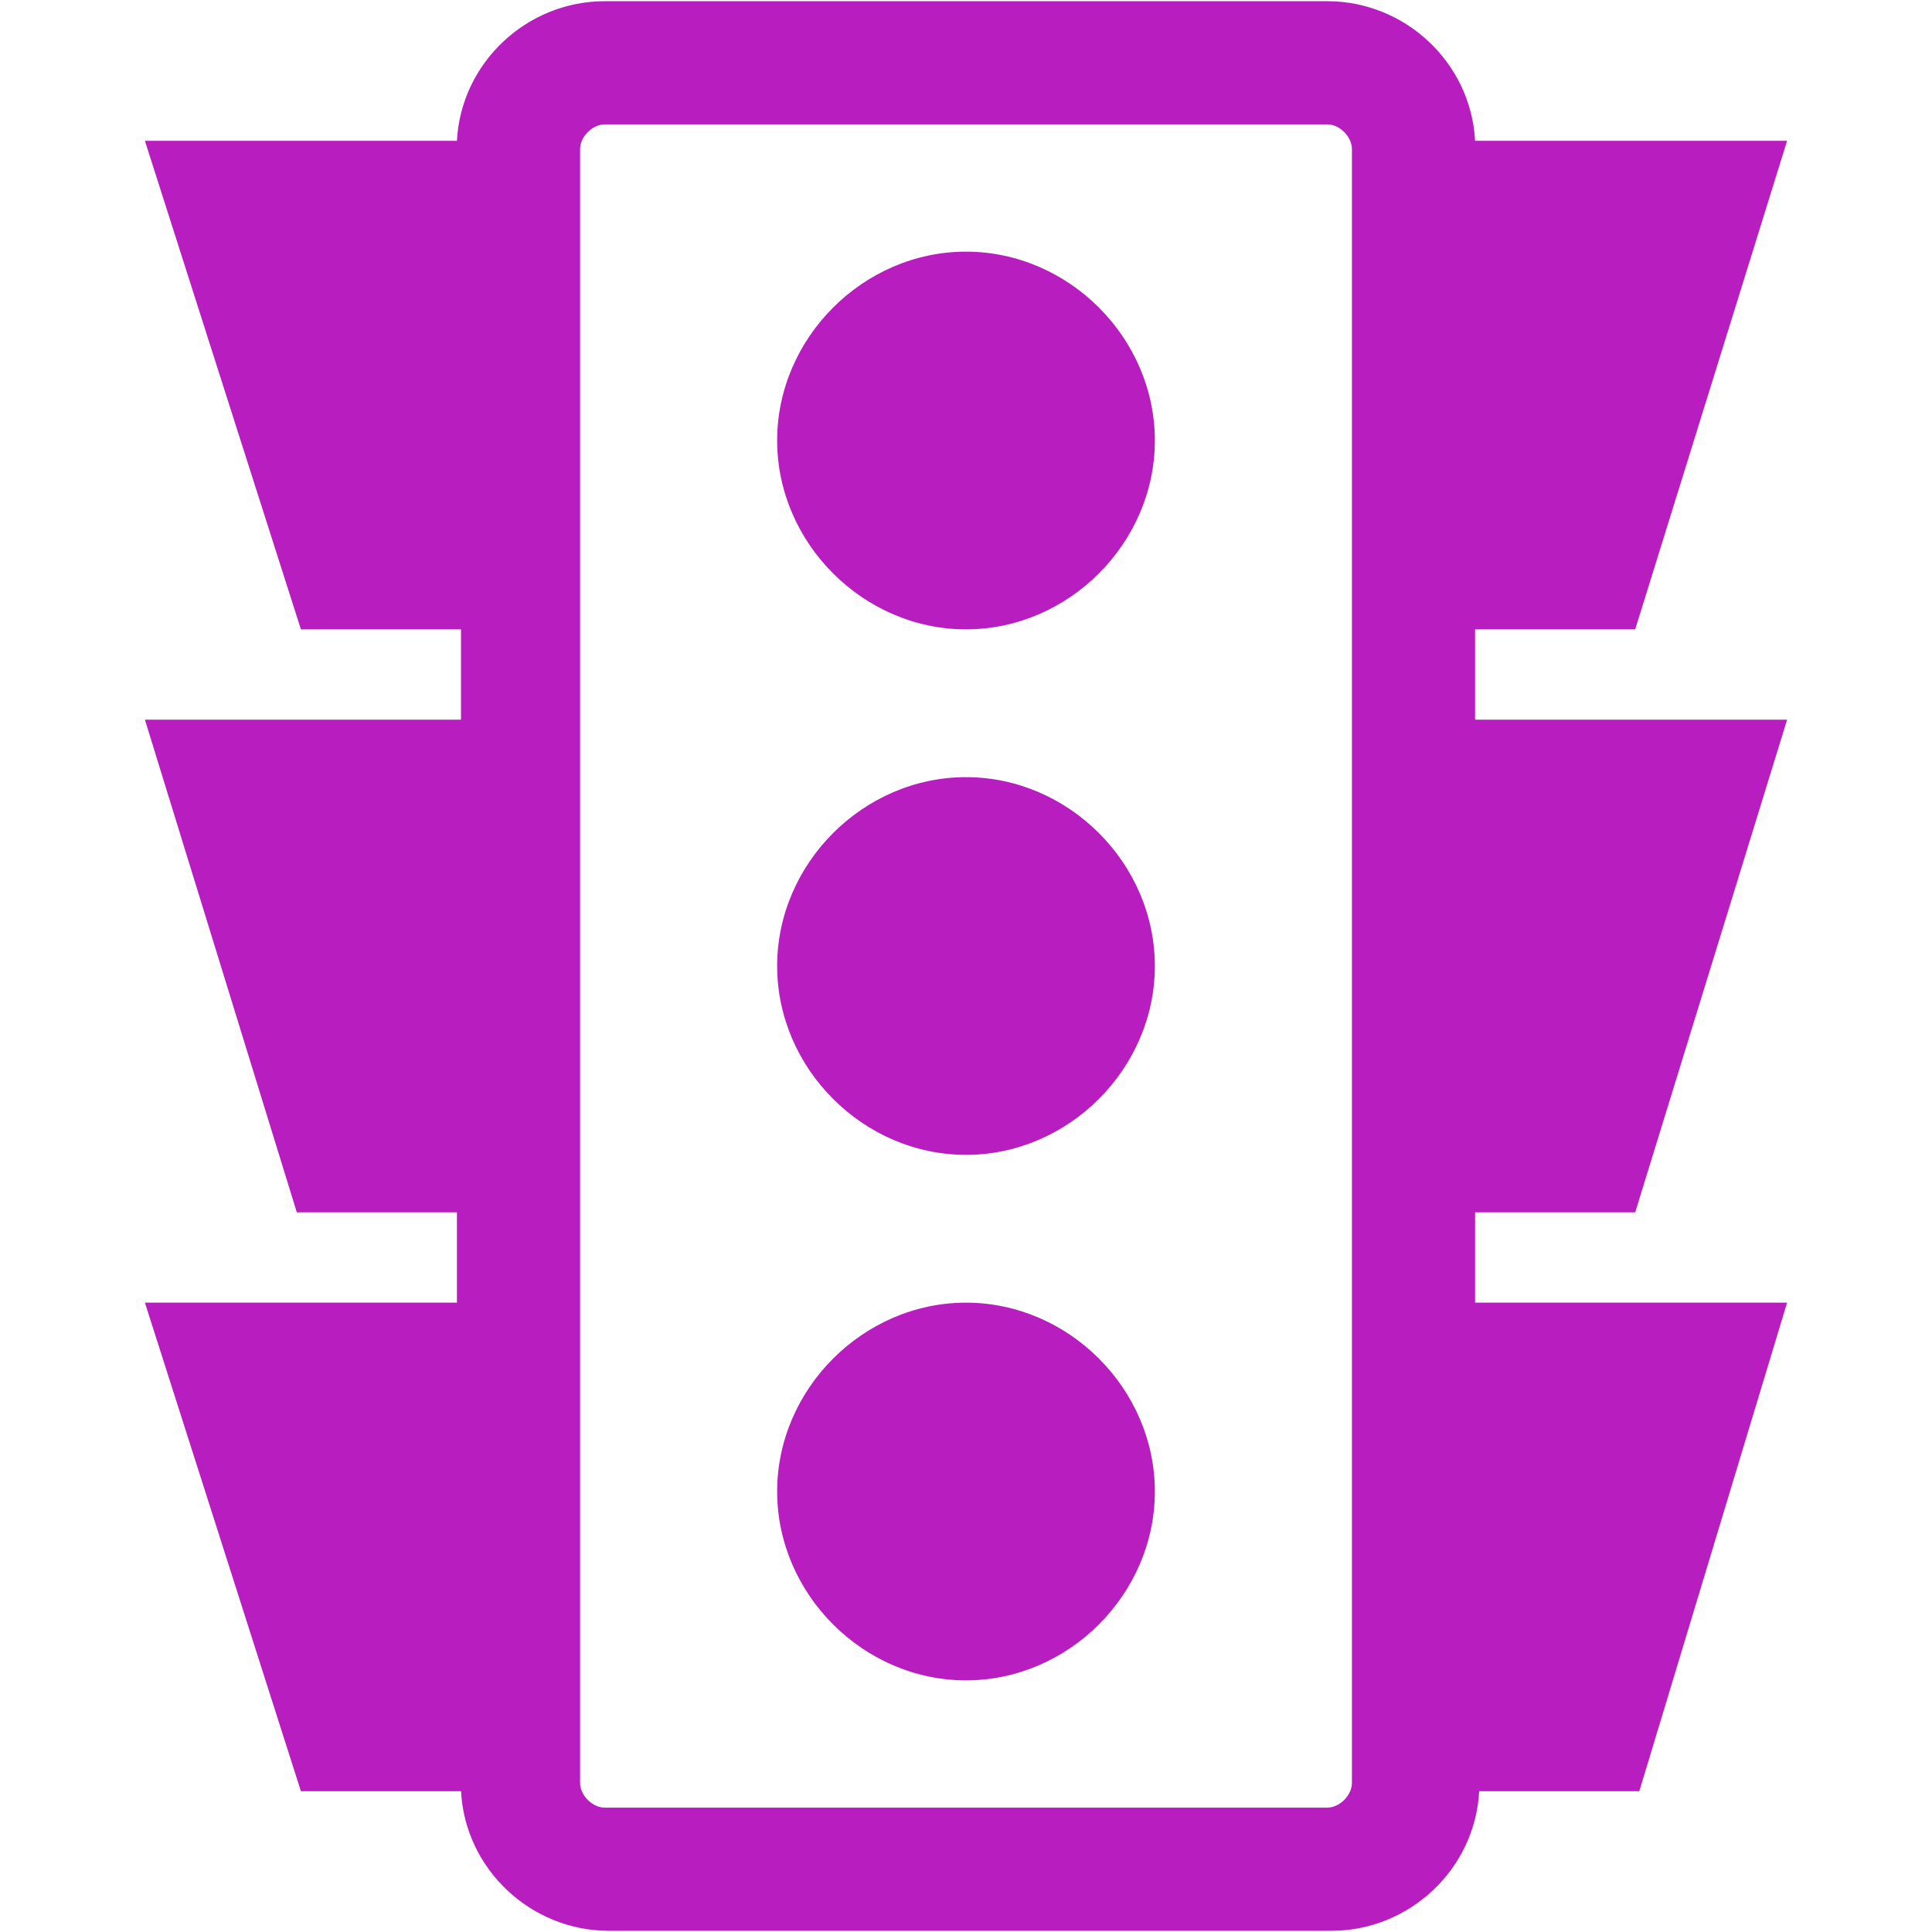
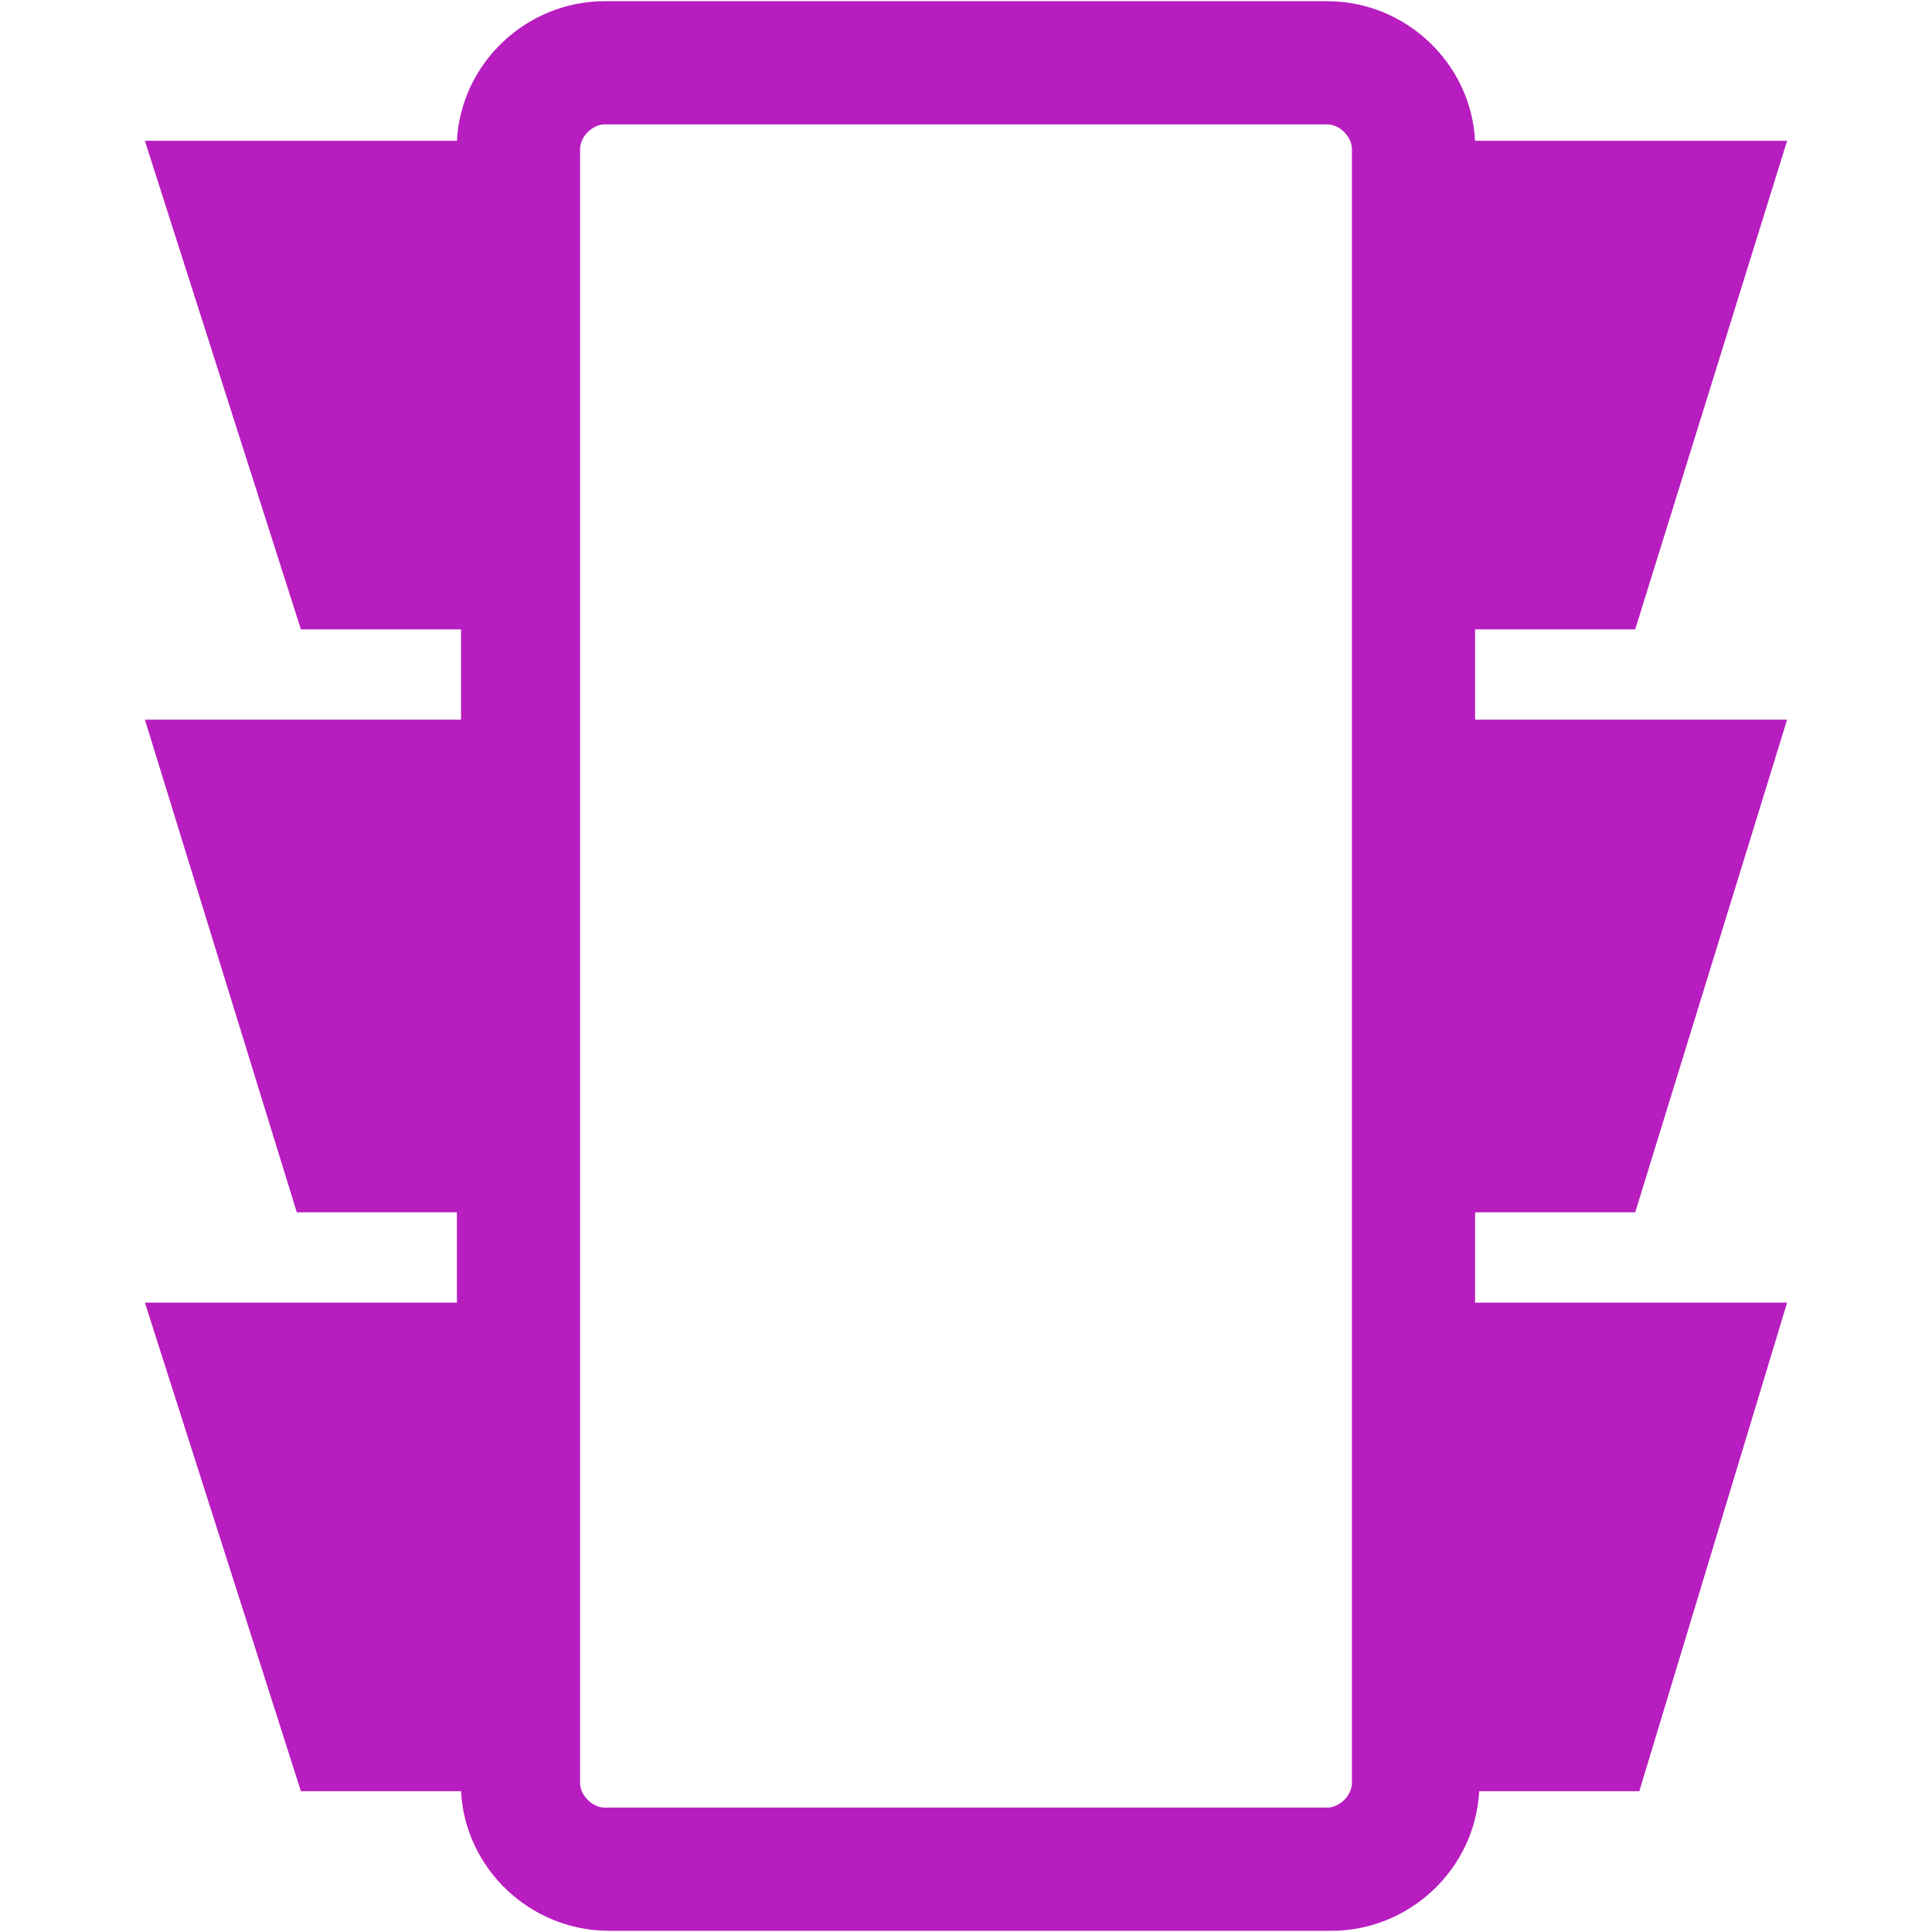
<svg xmlns="http://www.w3.org/2000/svg" version="1.1" width="512" height="512" x="0" y="0" viewBox="0 0 48 48" style="enable-background:new 0 0 512 512" xml:space="preserve" class="">
  <g transform="matrix(1.02,0,0,1.02,-0.48,-0.48)">
-     <path d="M24 6.6c-2.5 0-4.6 2.1-4.6 4.6s2.1 4.6 4.6 4.6 4.6-2.1 4.6-4.6-2.1-4.6-4.6-4.6zM24 19.4c-2.5 0-4.6 2.1-4.6 4.6s2.1 4.6 4.6 4.6 4.6-2.1 4.6-4.6-2.1-4.6-4.6-4.6zM24 32.2c-2.5 0-4.6 2.1-4.6 4.6s2.1 4.6 4.6 4.6 4.6-2.1 4.6-4.6-2.1-4.6-4.6-4.6z" fill="#b71dbf" opacity="1" data-original="#000000" class="" />
    <path d="M40.3 30 44 18h-7.6v-2.2h3.9L44 3.9h-7.6C36.3 2 34.7.5 32.8.5H15.2c-1.9 0-3.5 1.5-3.6 3.4H4l3.8 11.9h3.9V18H4l3.7 12h3.9v2.2H4l3.8 11.9h3.9c.1 1.9 1.7 3.4 3.6 3.4h17.6c1.9 0 3.5-1.5 3.6-3.4h3.9L44 32.2h-7.6V30zm-6.9 2.2v11.7c0 .3-.3.6-.6.6H15.2c-.3 0-.6-.3-.6-.6V4.1c0-.3.3-.6.6-.6h17.6c.3 0 .6.3.6.6V30z" fill="#b71dbf" opacity="1" data-original="#000000" class="" />
  </g>
</svg>